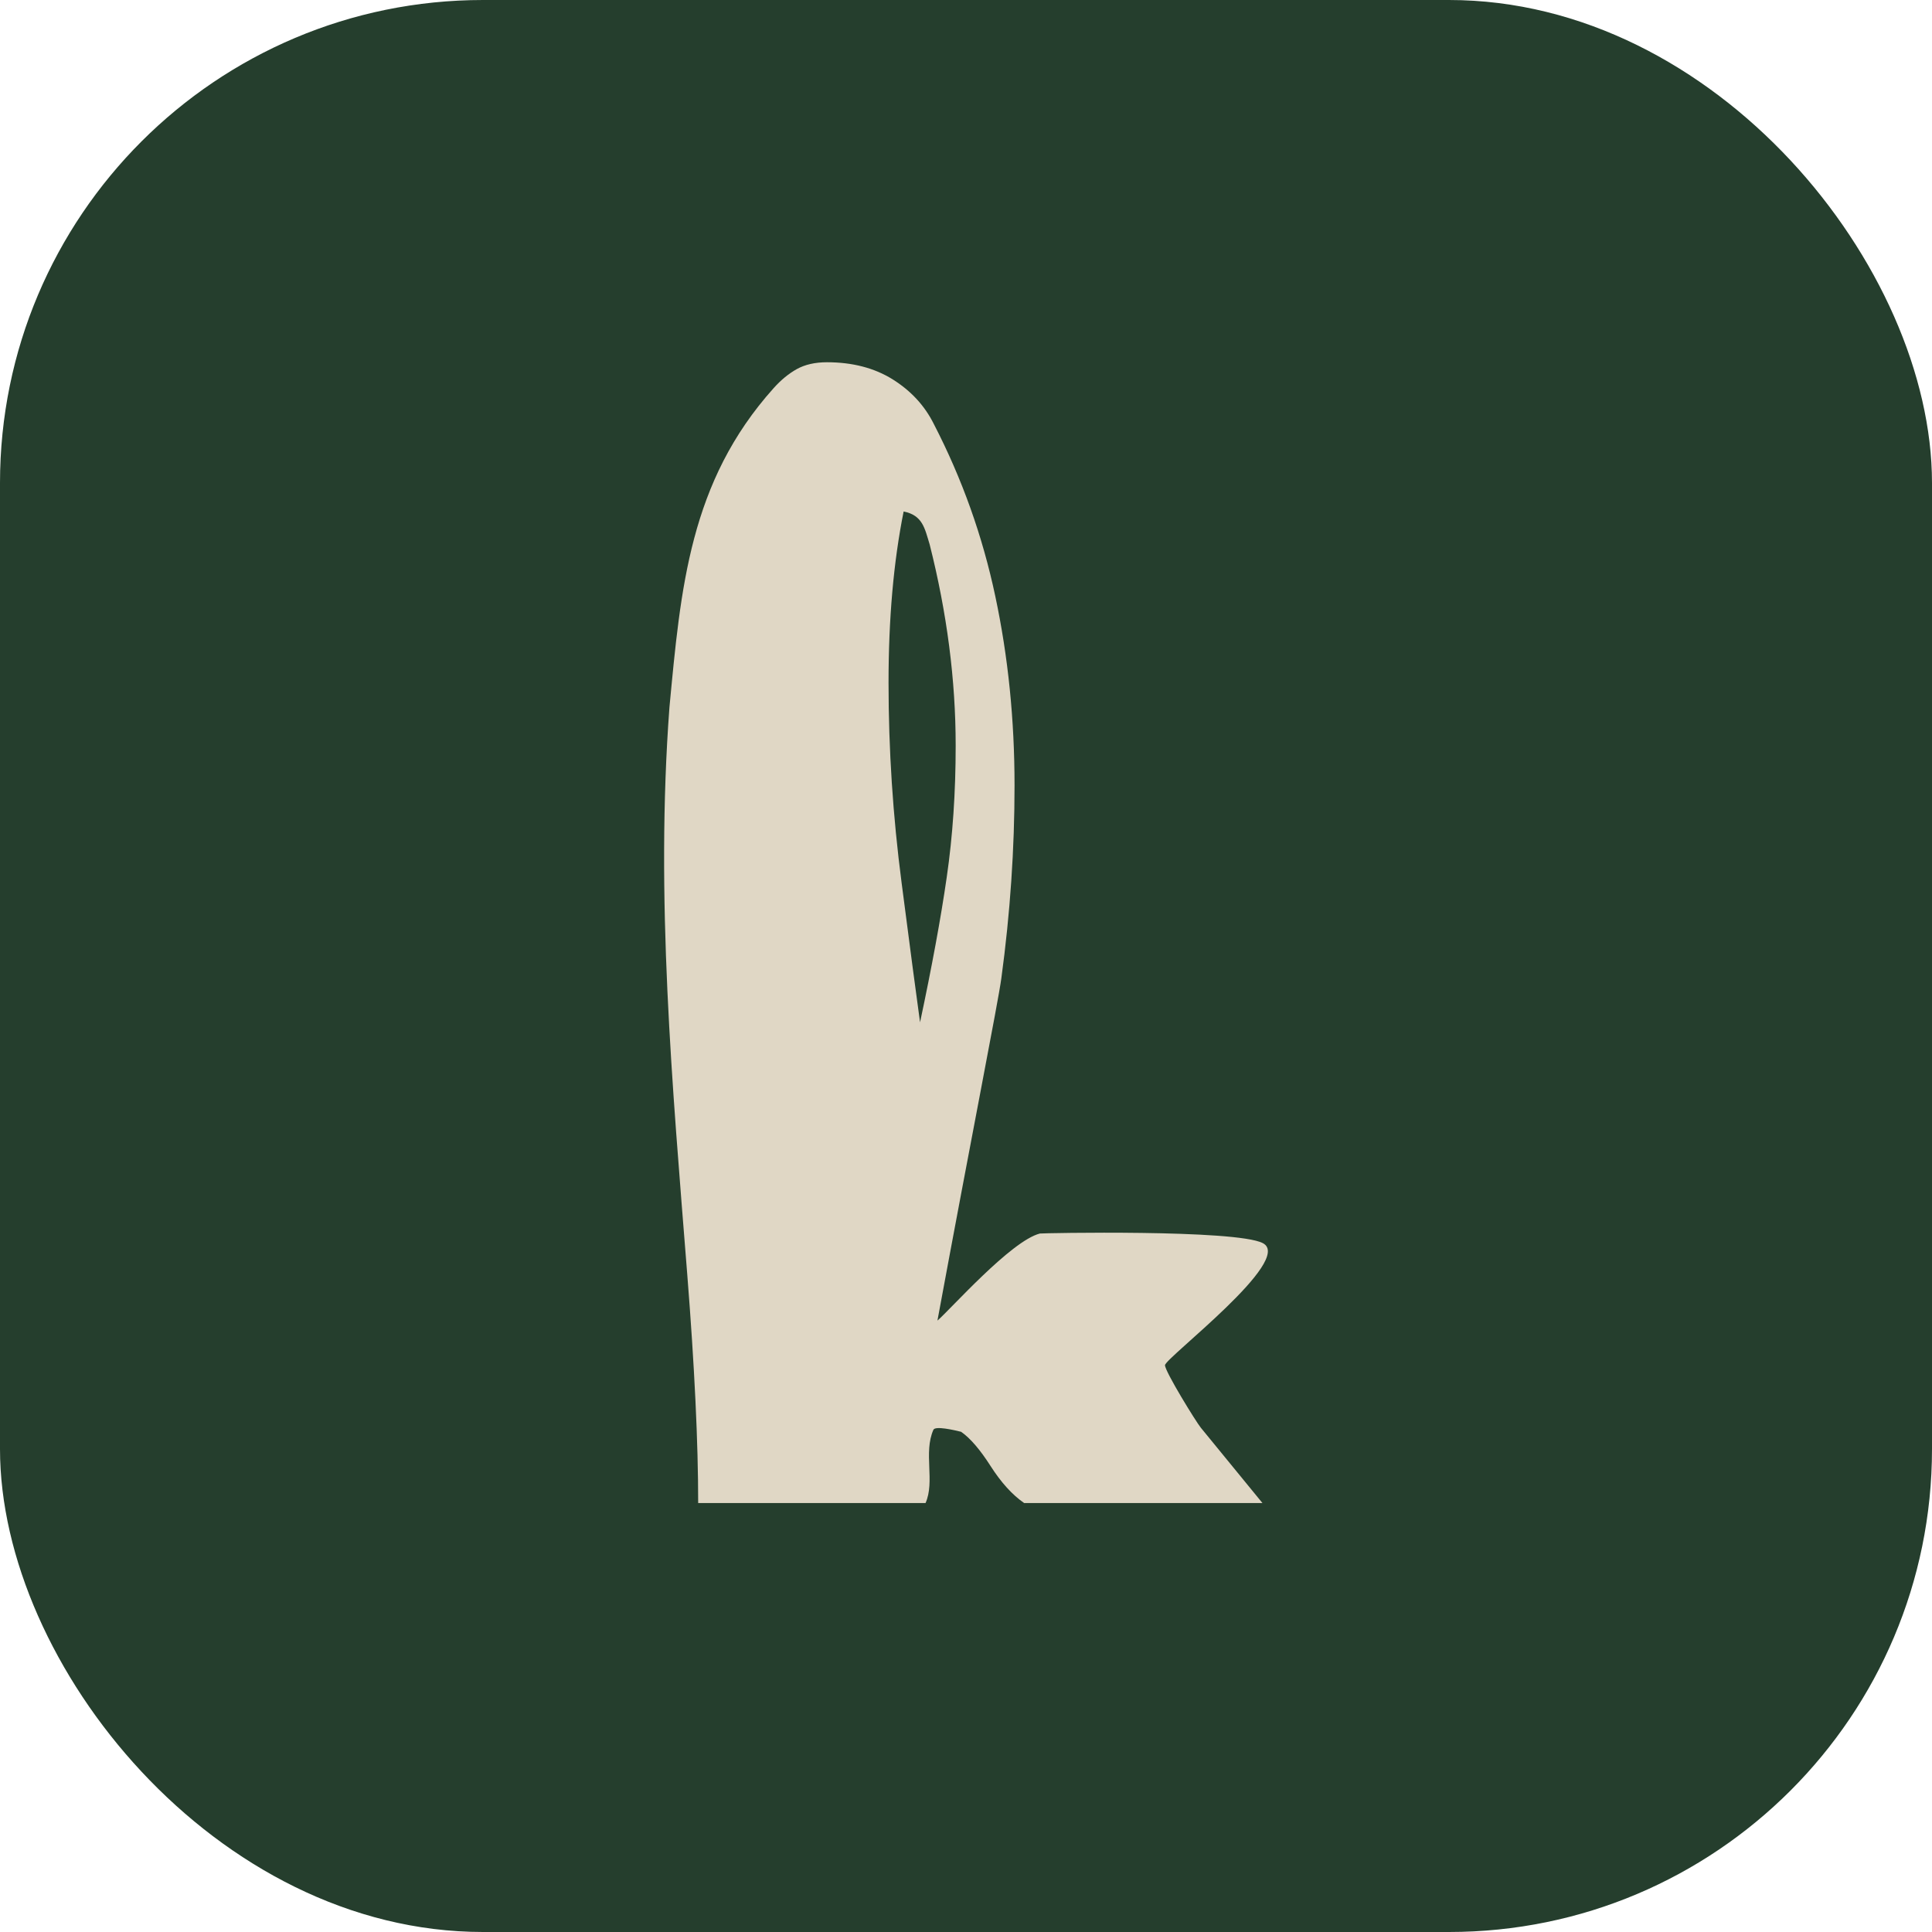
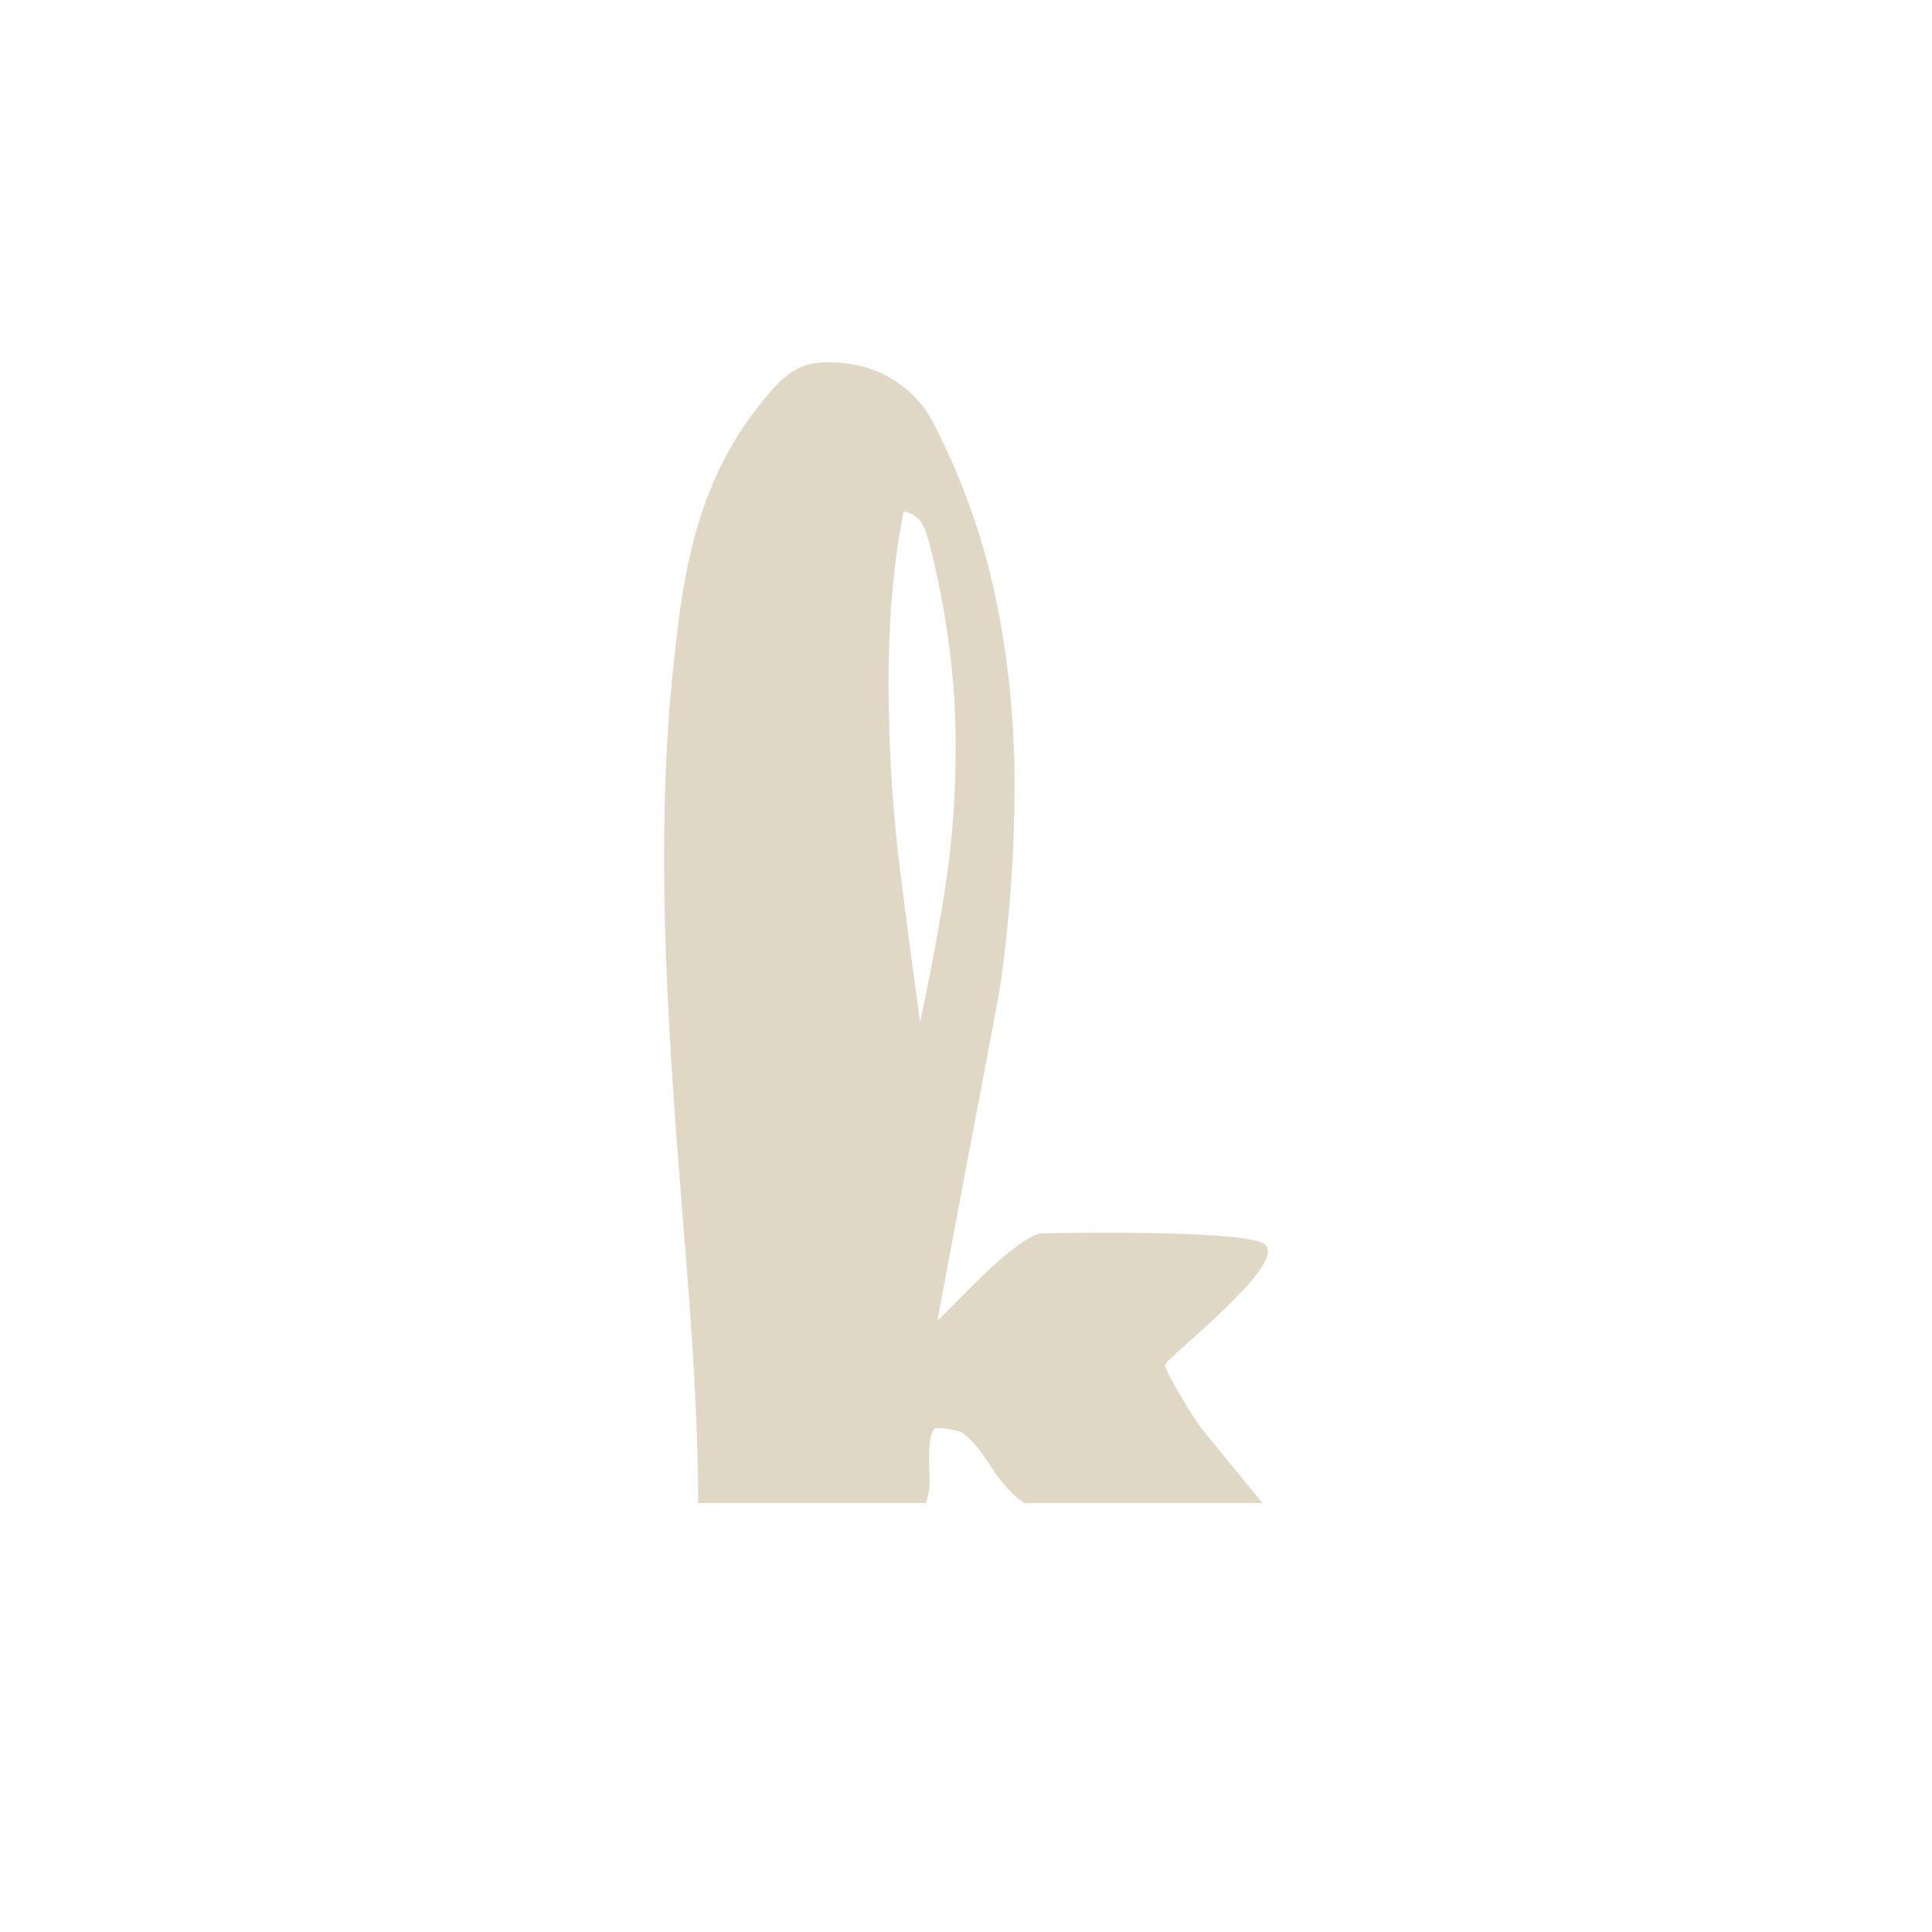
<svg xmlns="http://www.w3.org/2000/svg" width="32" height="32" viewBox="0 0 32 32" fill="none">
-   <rect width="32" height="32" rx="8" fill="#253E2D" />
-   <path fill-rule="evenodd" clip-rule="evenodd" d="M20.91 24.895H16.963C16.766 24.759 16.581 24.554 16.407 24.282C16.233 24.01 16.071 23.821 15.919 23.715C15.798 23.685 15.49 23.614 15.46 23.682C15.292 24.061 15.489 24.537 15.33 24.895H11.564C11.564 23.897 11.504 22.634 11.383 21.107C11.135 17.966 10.853 14.862 11.088 11.716C11.275 9.739 11.422 7.982 12.812 6.431C12.933 6.295 13.062 6.189 13.198 6.113C13.334 6.038 13.5 6 13.697 6C14.12 6 14.483 6.095 14.785 6.283C15.088 6.473 15.315 6.718 15.466 7.021C15.935 7.928 16.275 8.881 16.486 9.879C16.698 10.877 16.804 11.92 16.804 13.009C16.804 14.052 16.733 15.119 16.585 16.207C16.529 16.616 16.094 18.804 15.527 21.873C15.739 21.692 16.745 20.552 17.224 20.431C17.252 20.424 20.469 20.359 20.916 20.59C21.446 20.863 19.296 22.495 19.296 22.612C19.296 22.718 19.814 23.556 19.889 23.647L20.91 24.895ZM15.398 9.017C15.316 8.751 15.283 8.535 14.967 8.472C14.8 9.304 14.717 10.249 14.717 11.308C14.717 12.412 14.789 13.516 14.933 14.619C15.076 15.723 15.178 16.495 15.239 16.933C15.435 16.011 15.583 15.209 15.681 14.529C15.78 13.848 15.829 13.122 15.829 12.351C15.829 11.262 15.685 10.151 15.398 9.017Z" fill="#E0D7C5" />
+   <path fill-rule="evenodd" clip-rule="evenodd" d="M20.91 24.895H16.963C16.766 24.759 16.581 24.554 16.407 24.282C16.233 24.01 16.071 23.821 15.919 23.715C15.798 23.685 15.49 23.614 15.46 23.682C15.292 24.061 15.489 24.537 15.33 24.895H11.564C11.564 23.897 11.504 22.634 11.383 21.107C11.135 17.966 10.853 14.862 11.088 11.716C11.275 9.739 11.422 7.982 12.812 6.431C12.933 6.295 13.062 6.189 13.198 6.113C13.334 6.038 13.5 6 13.697 6C14.12 6 14.483 6.095 14.785 6.283C15.088 6.473 15.315 6.718 15.466 7.021C15.935 7.928 16.275 8.881 16.486 9.879C16.698 10.877 16.804 11.92 16.804 13.009C16.804 14.052 16.733 15.119 16.585 16.207C16.529 16.616 16.094 18.804 15.527 21.873C15.739 21.692 16.745 20.552 17.224 20.431C17.252 20.424 20.469 20.359 20.916 20.59C21.446 20.863 19.296 22.495 19.296 22.612C19.296 22.718 19.814 23.556 19.889 23.647ZM15.398 9.017C15.316 8.751 15.283 8.535 14.967 8.472C14.8 9.304 14.717 10.249 14.717 11.308C14.717 12.412 14.789 13.516 14.933 14.619C15.076 15.723 15.178 16.495 15.239 16.933C15.435 16.011 15.583 15.209 15.681 14.529C15.78 13.848 15.829 13.122 15.829 12.351C15.829 11.262 15.685 10.151 15.398 9.017Z" fill="#E0D7C5" />
</svg>